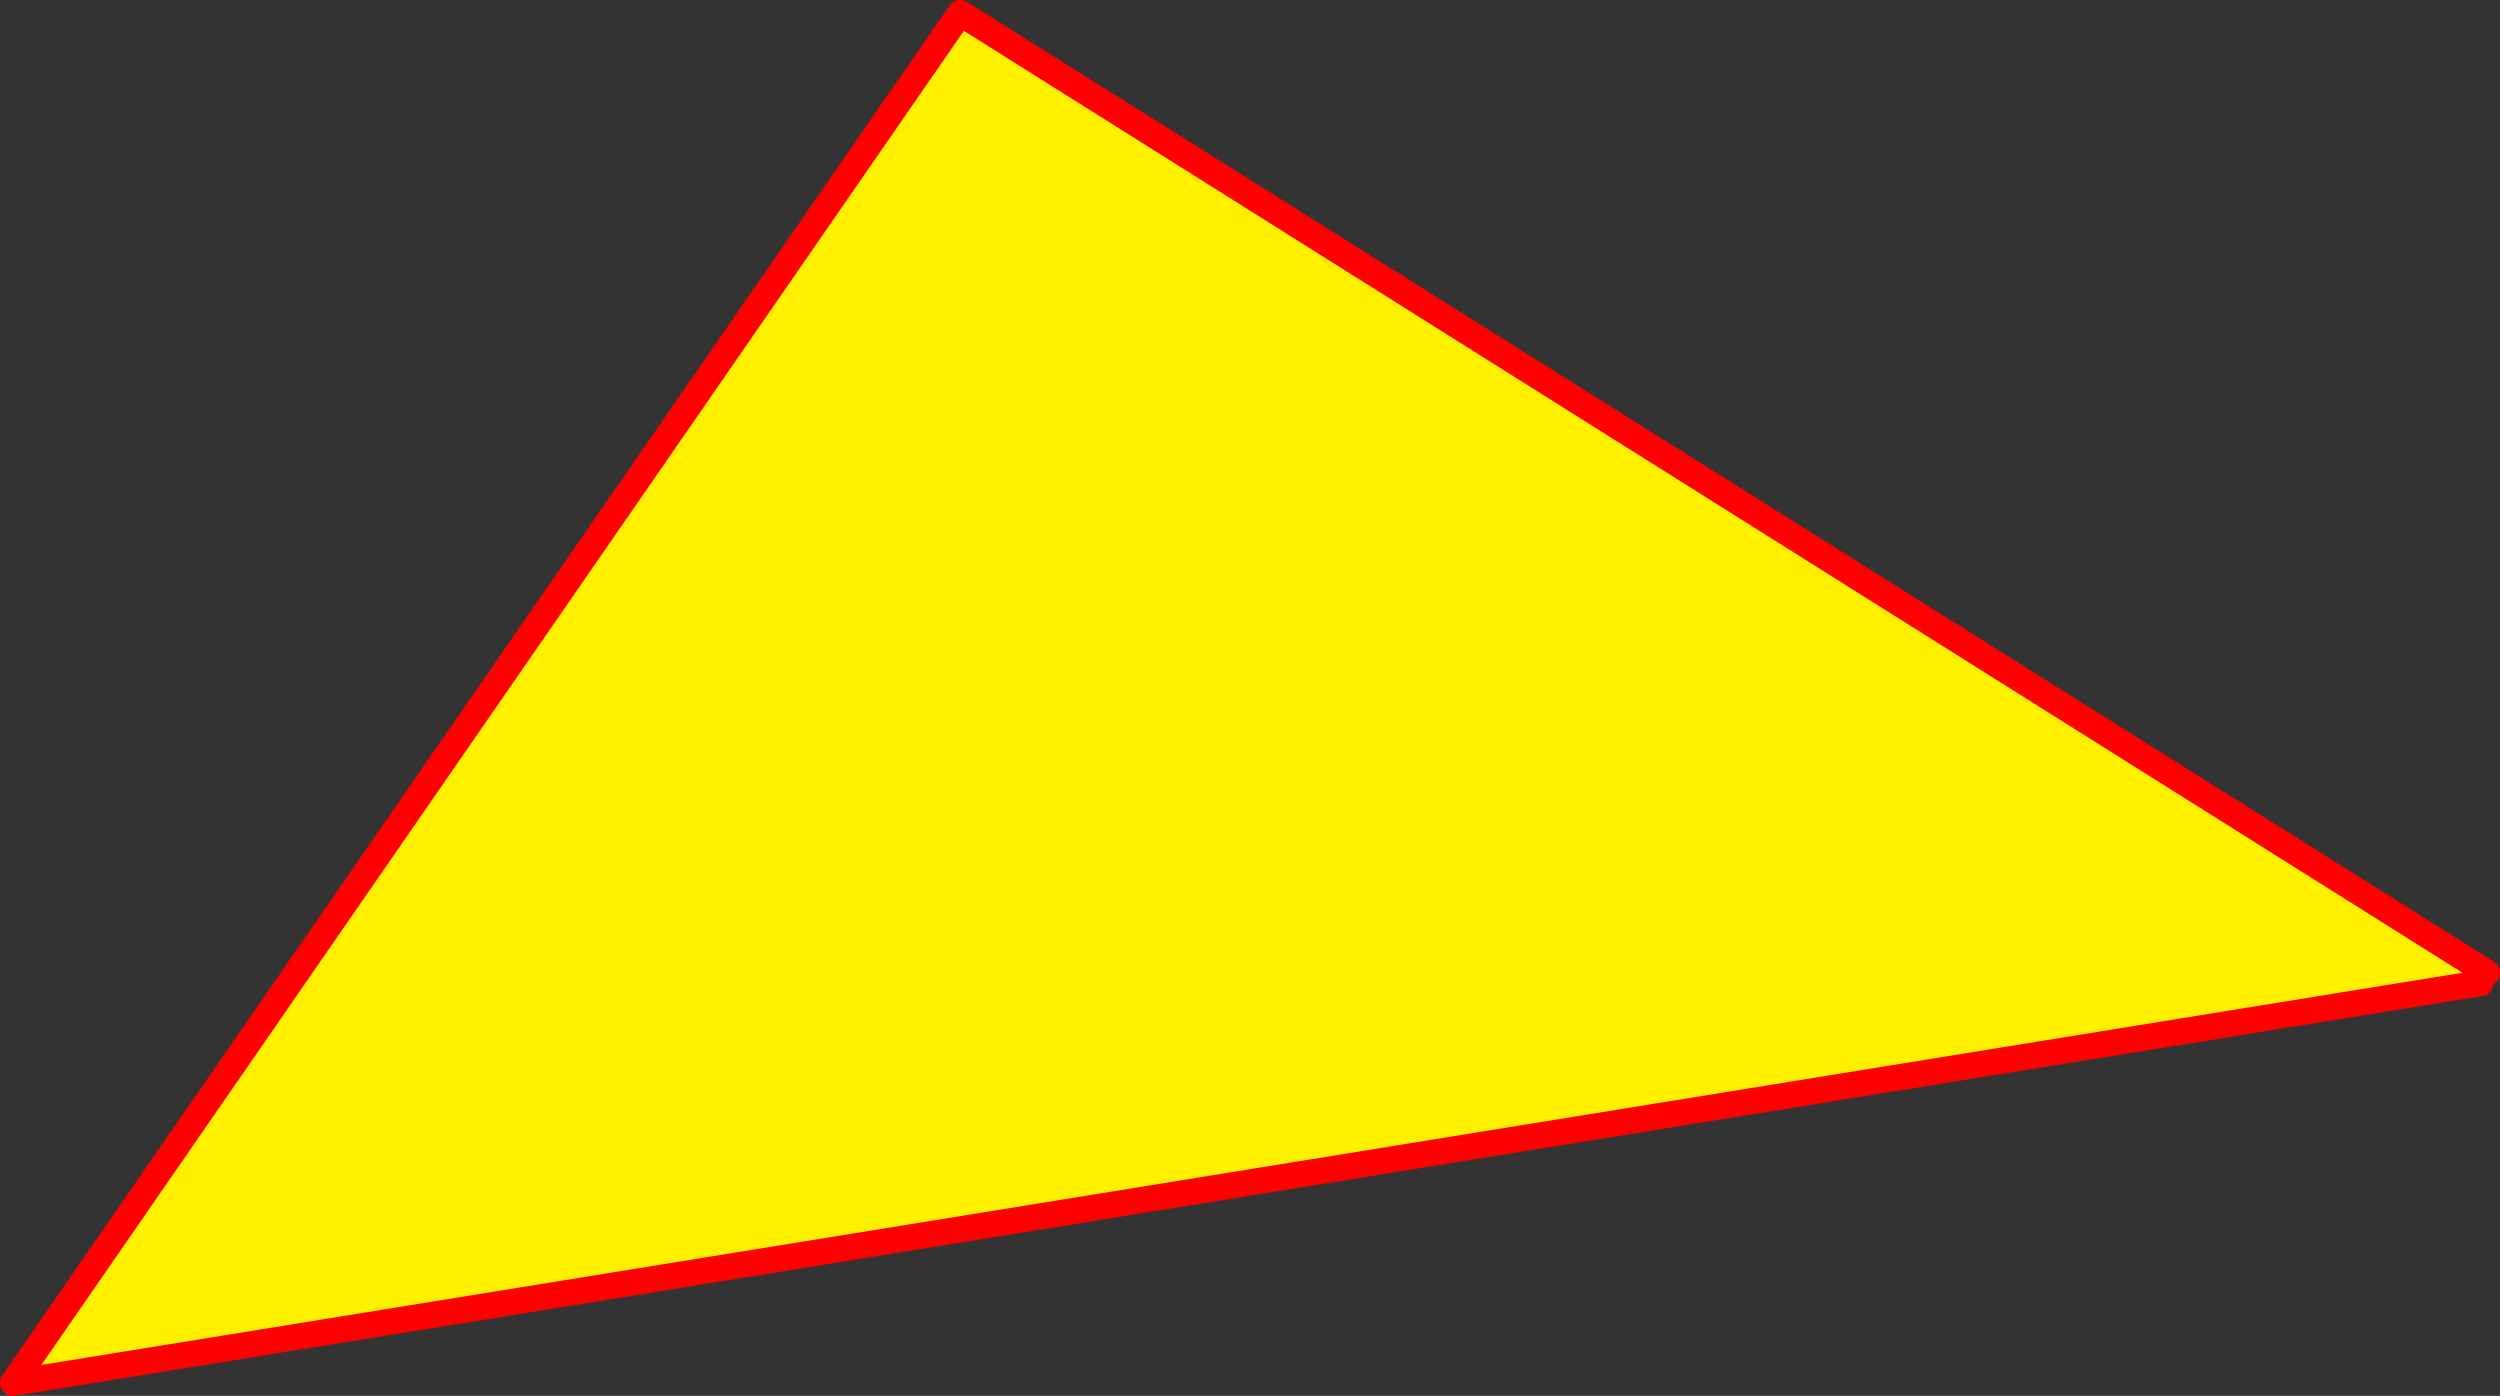
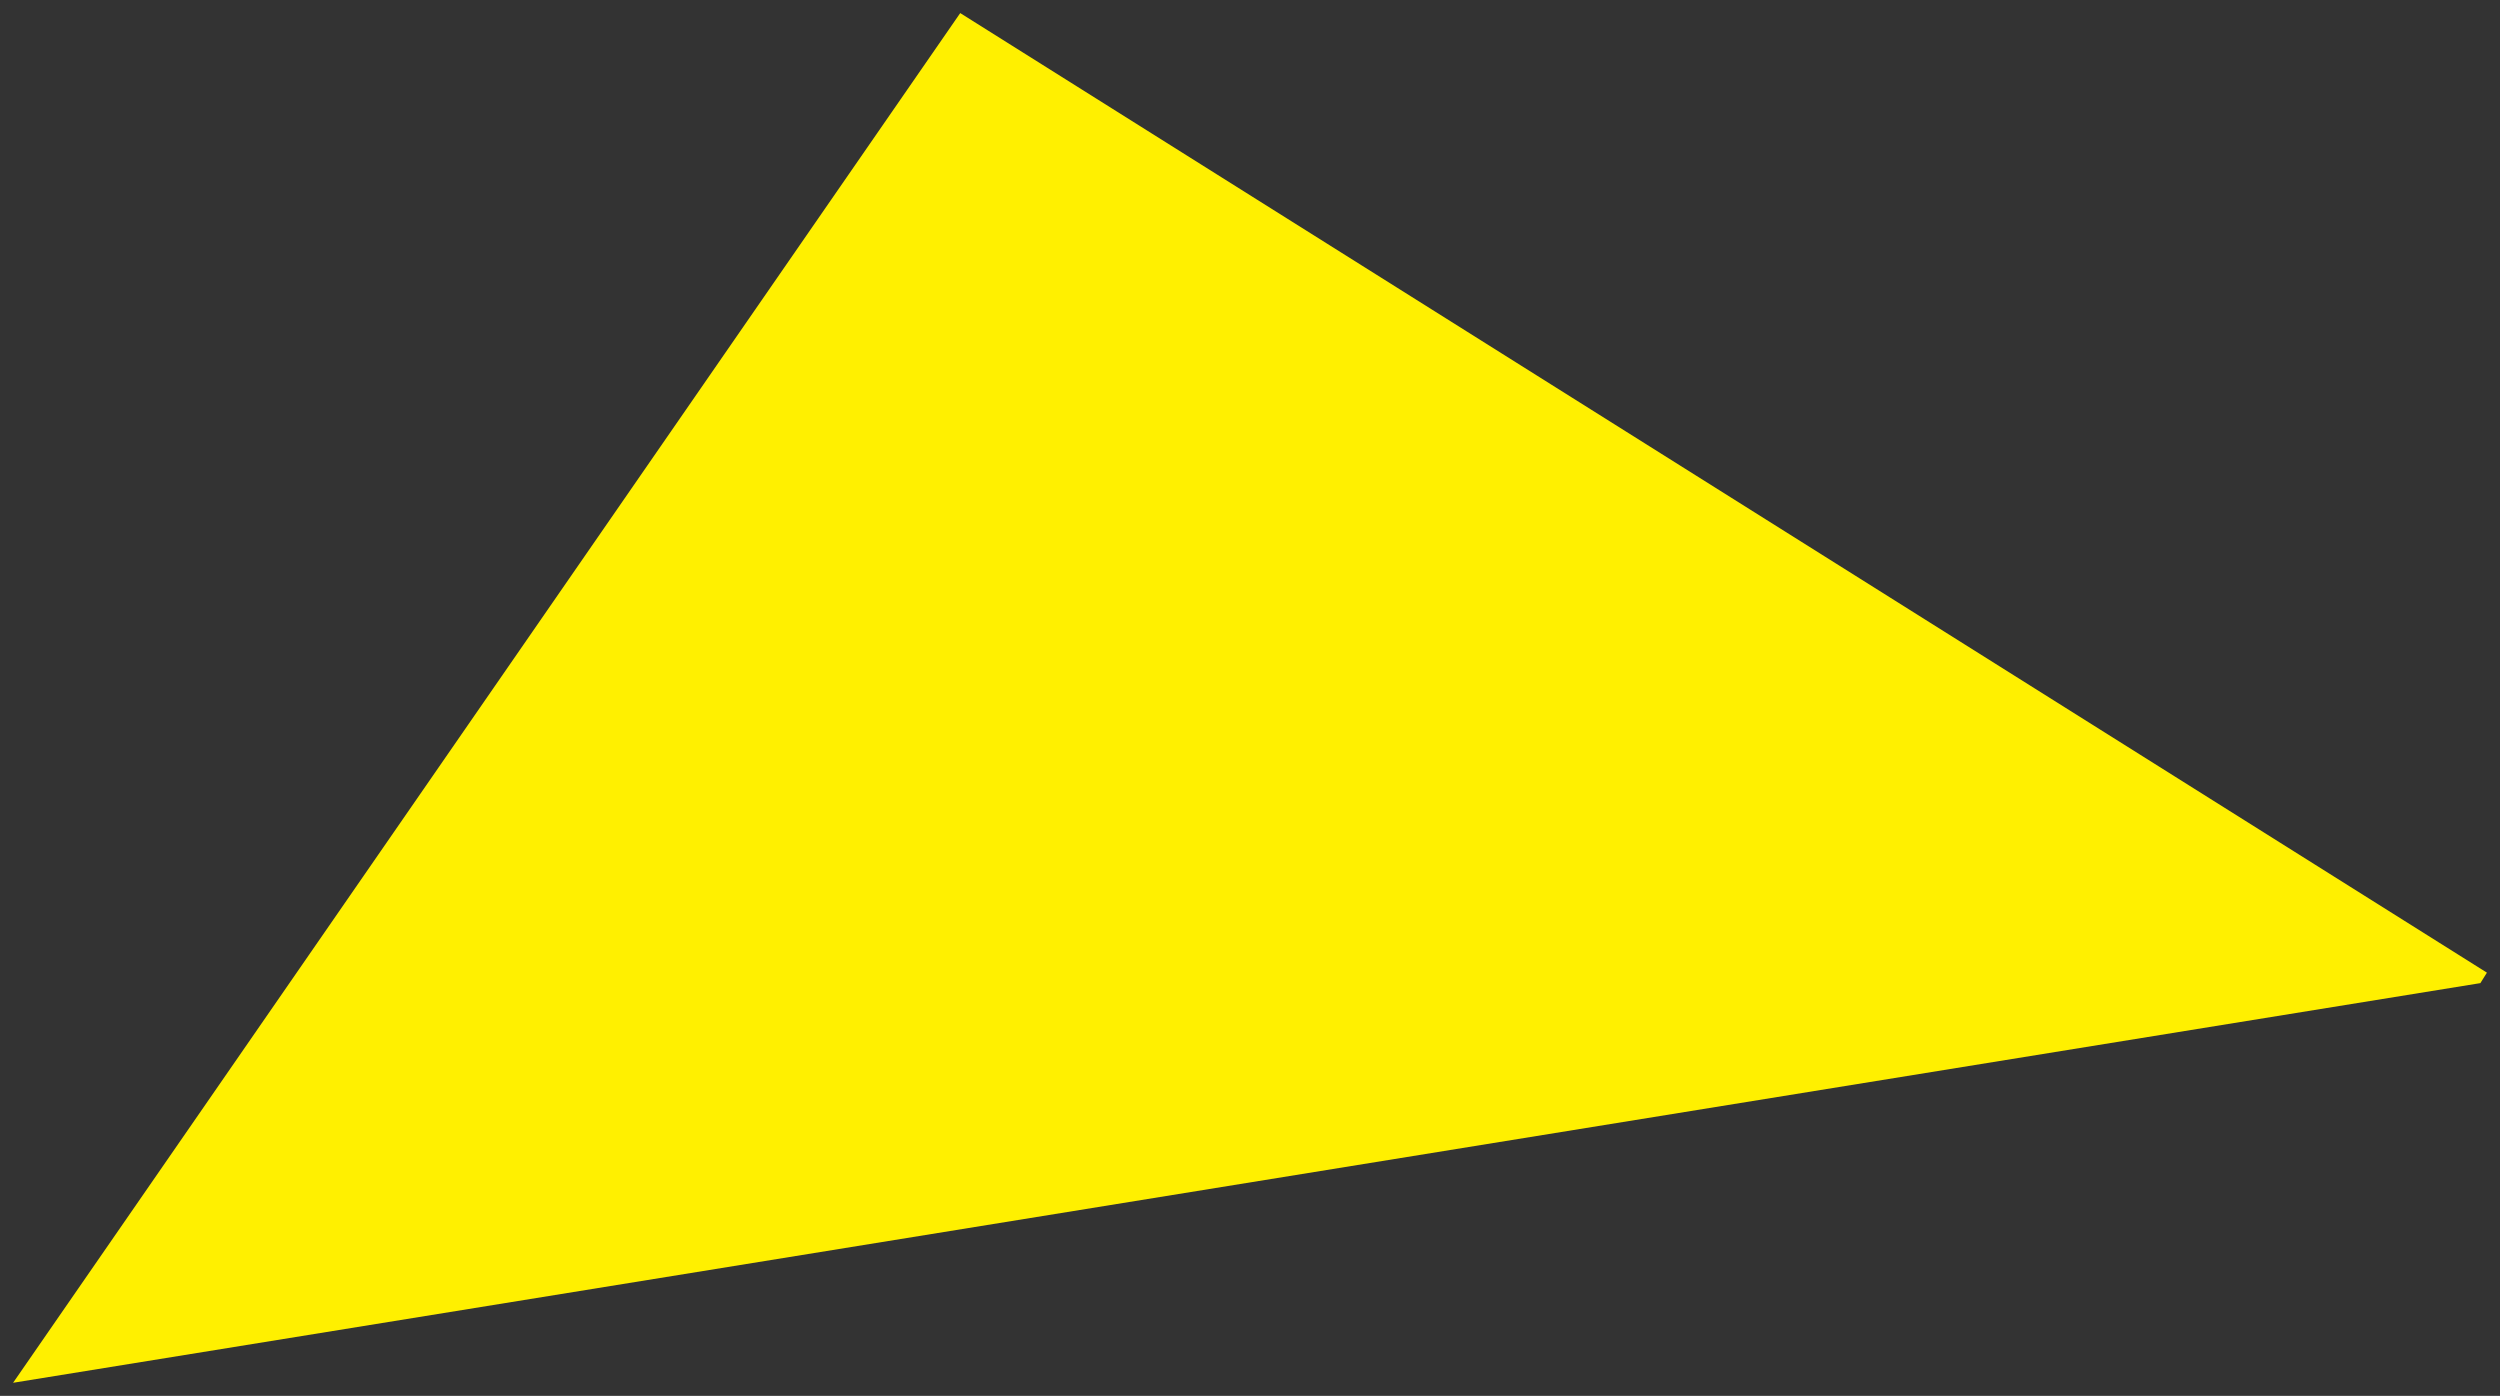
<svg xmlns="http://www.w3.org/2000/svg" height="106.7px" width="191.1px">
  <rect width="100%" height="100%" fill="#333333" stroke="none" />
  <g transform="matrix(1.0, 0.0, 0.0, 1.0, -245.65, -143.95)">
    <path d="M435.75 218.3 L435.25 219.1 246.65 249.65 319.05 144.95 435.75 218.3" fill="#fff000" fill-rule="evenodd" stroke="none" />
-     <path d="M435.75 218.3 L319.05 144.95 246.65 249.65 435.25 219.1" fill="none" stroke="#ff0000" stroke-linecap="round" stroke-linejoin="round" stroke-width="2.0" />
  </g>
</svg>